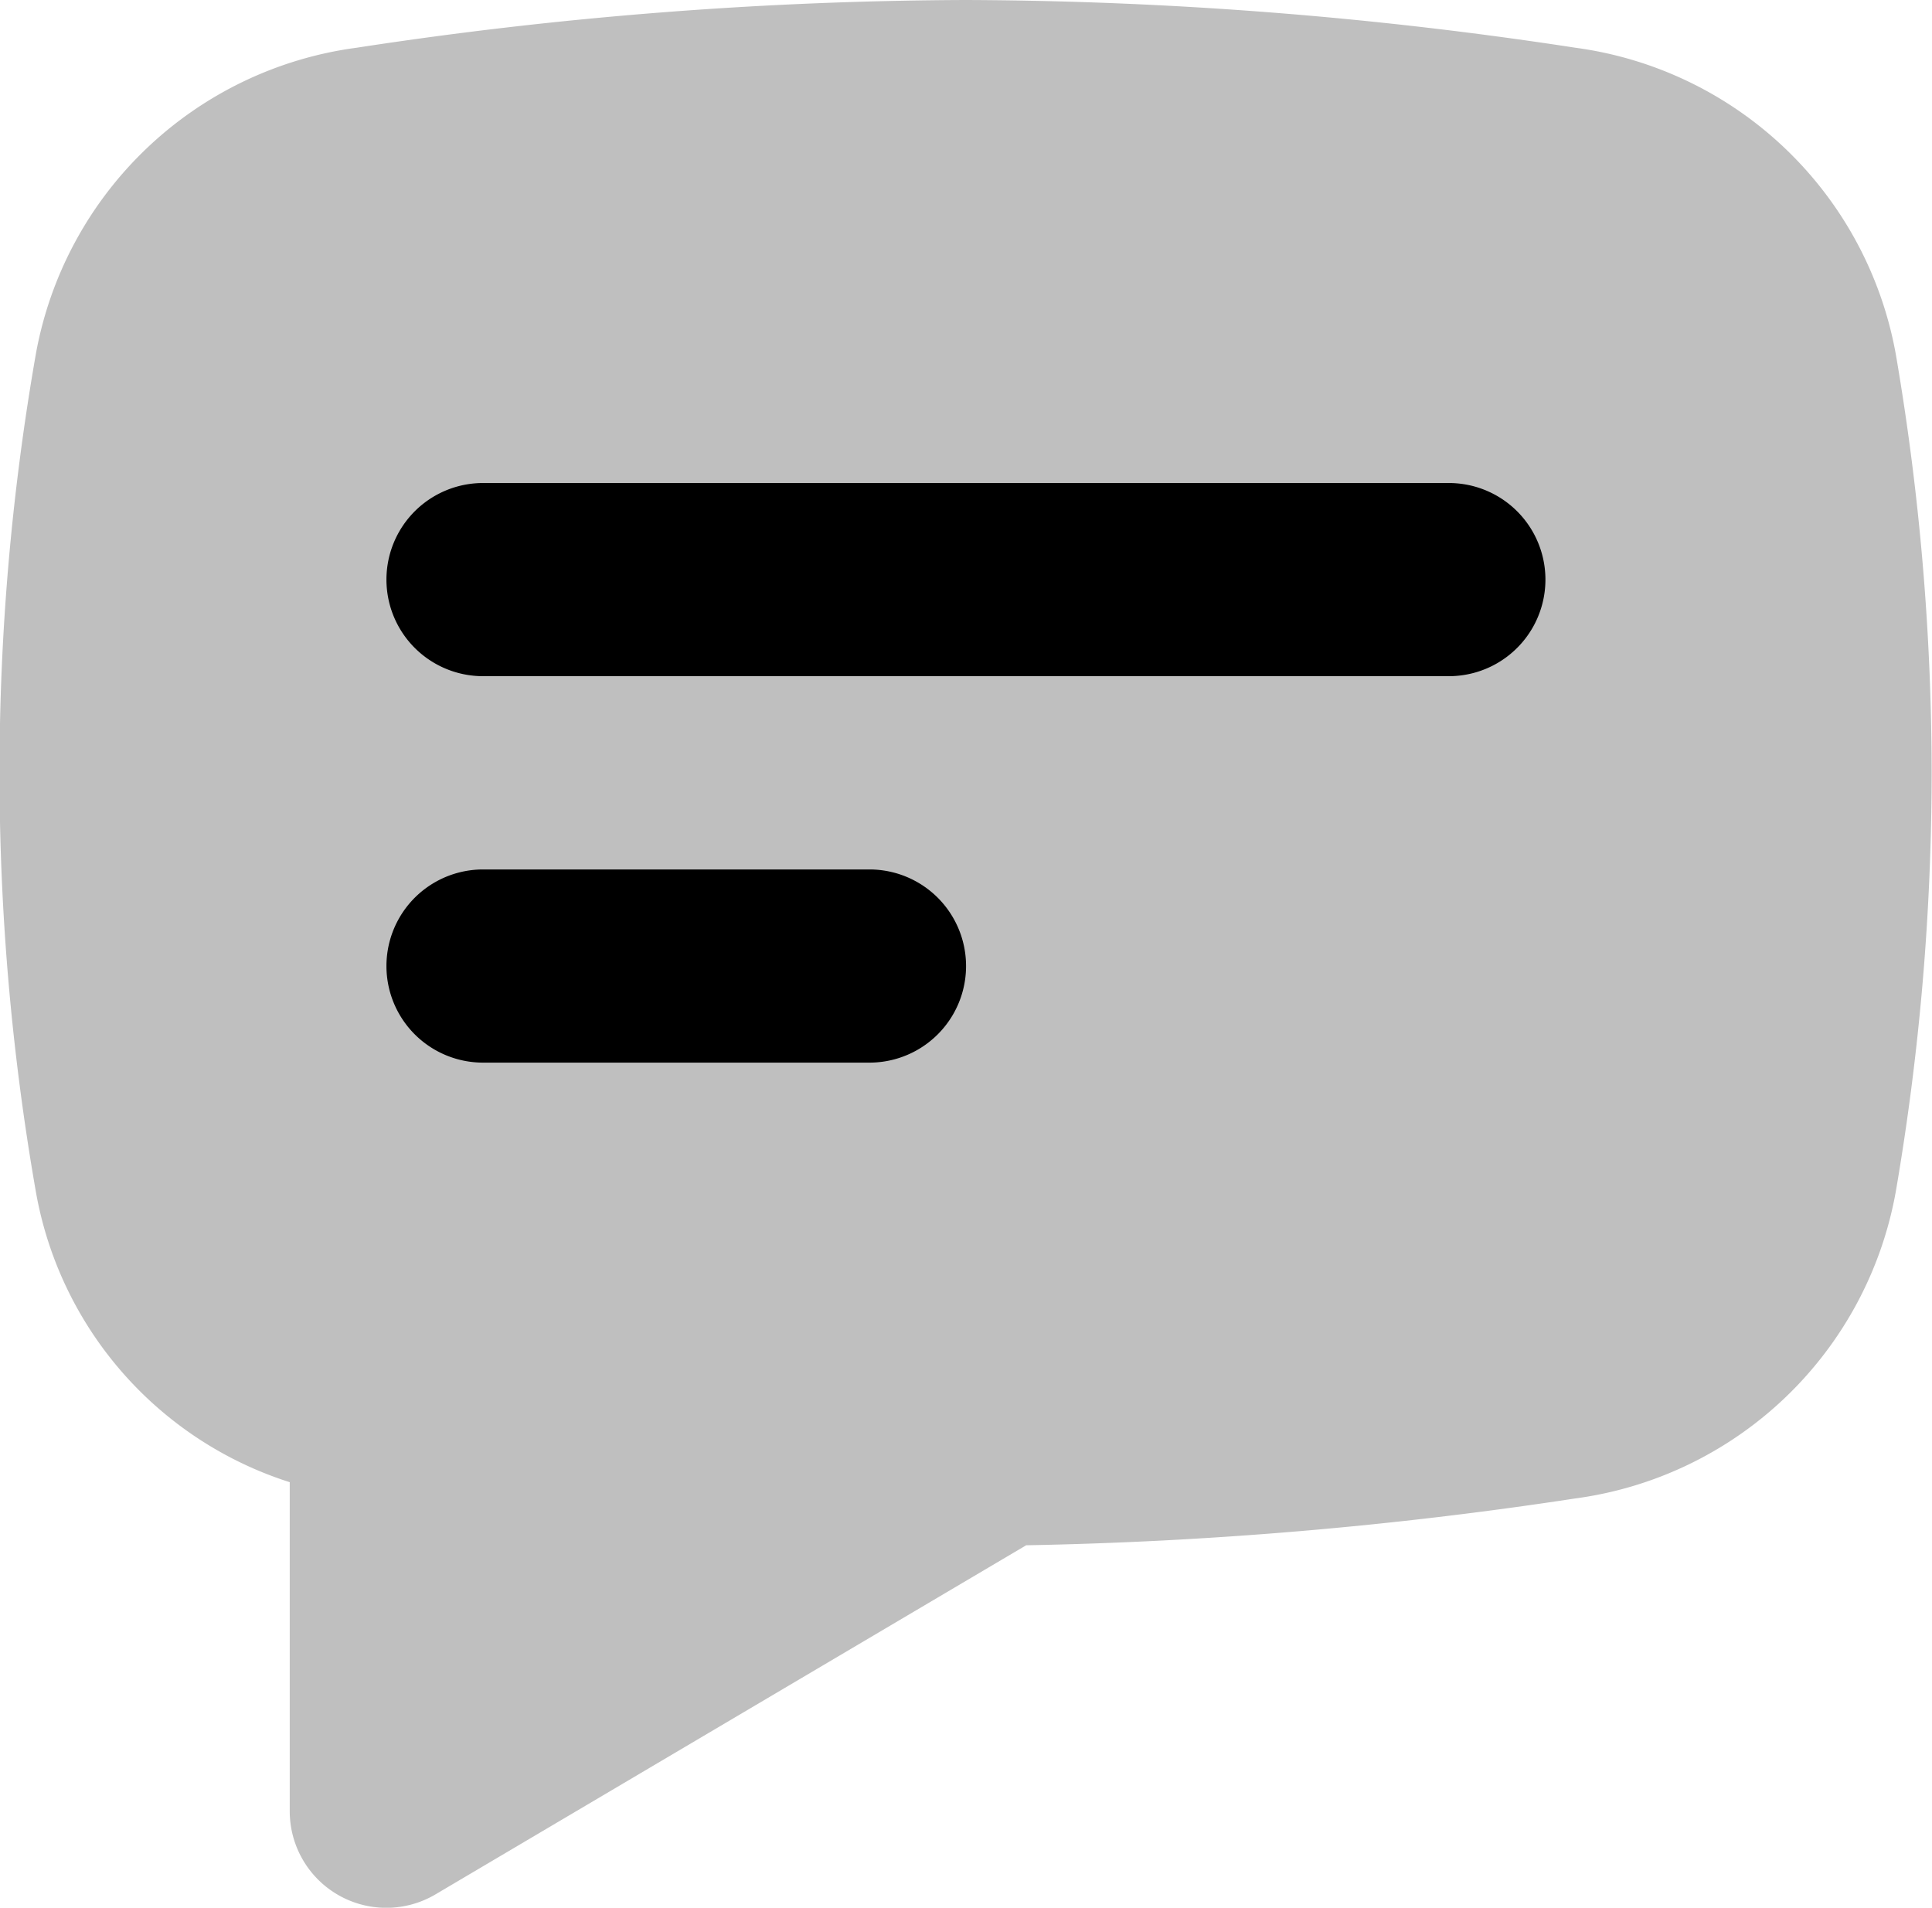
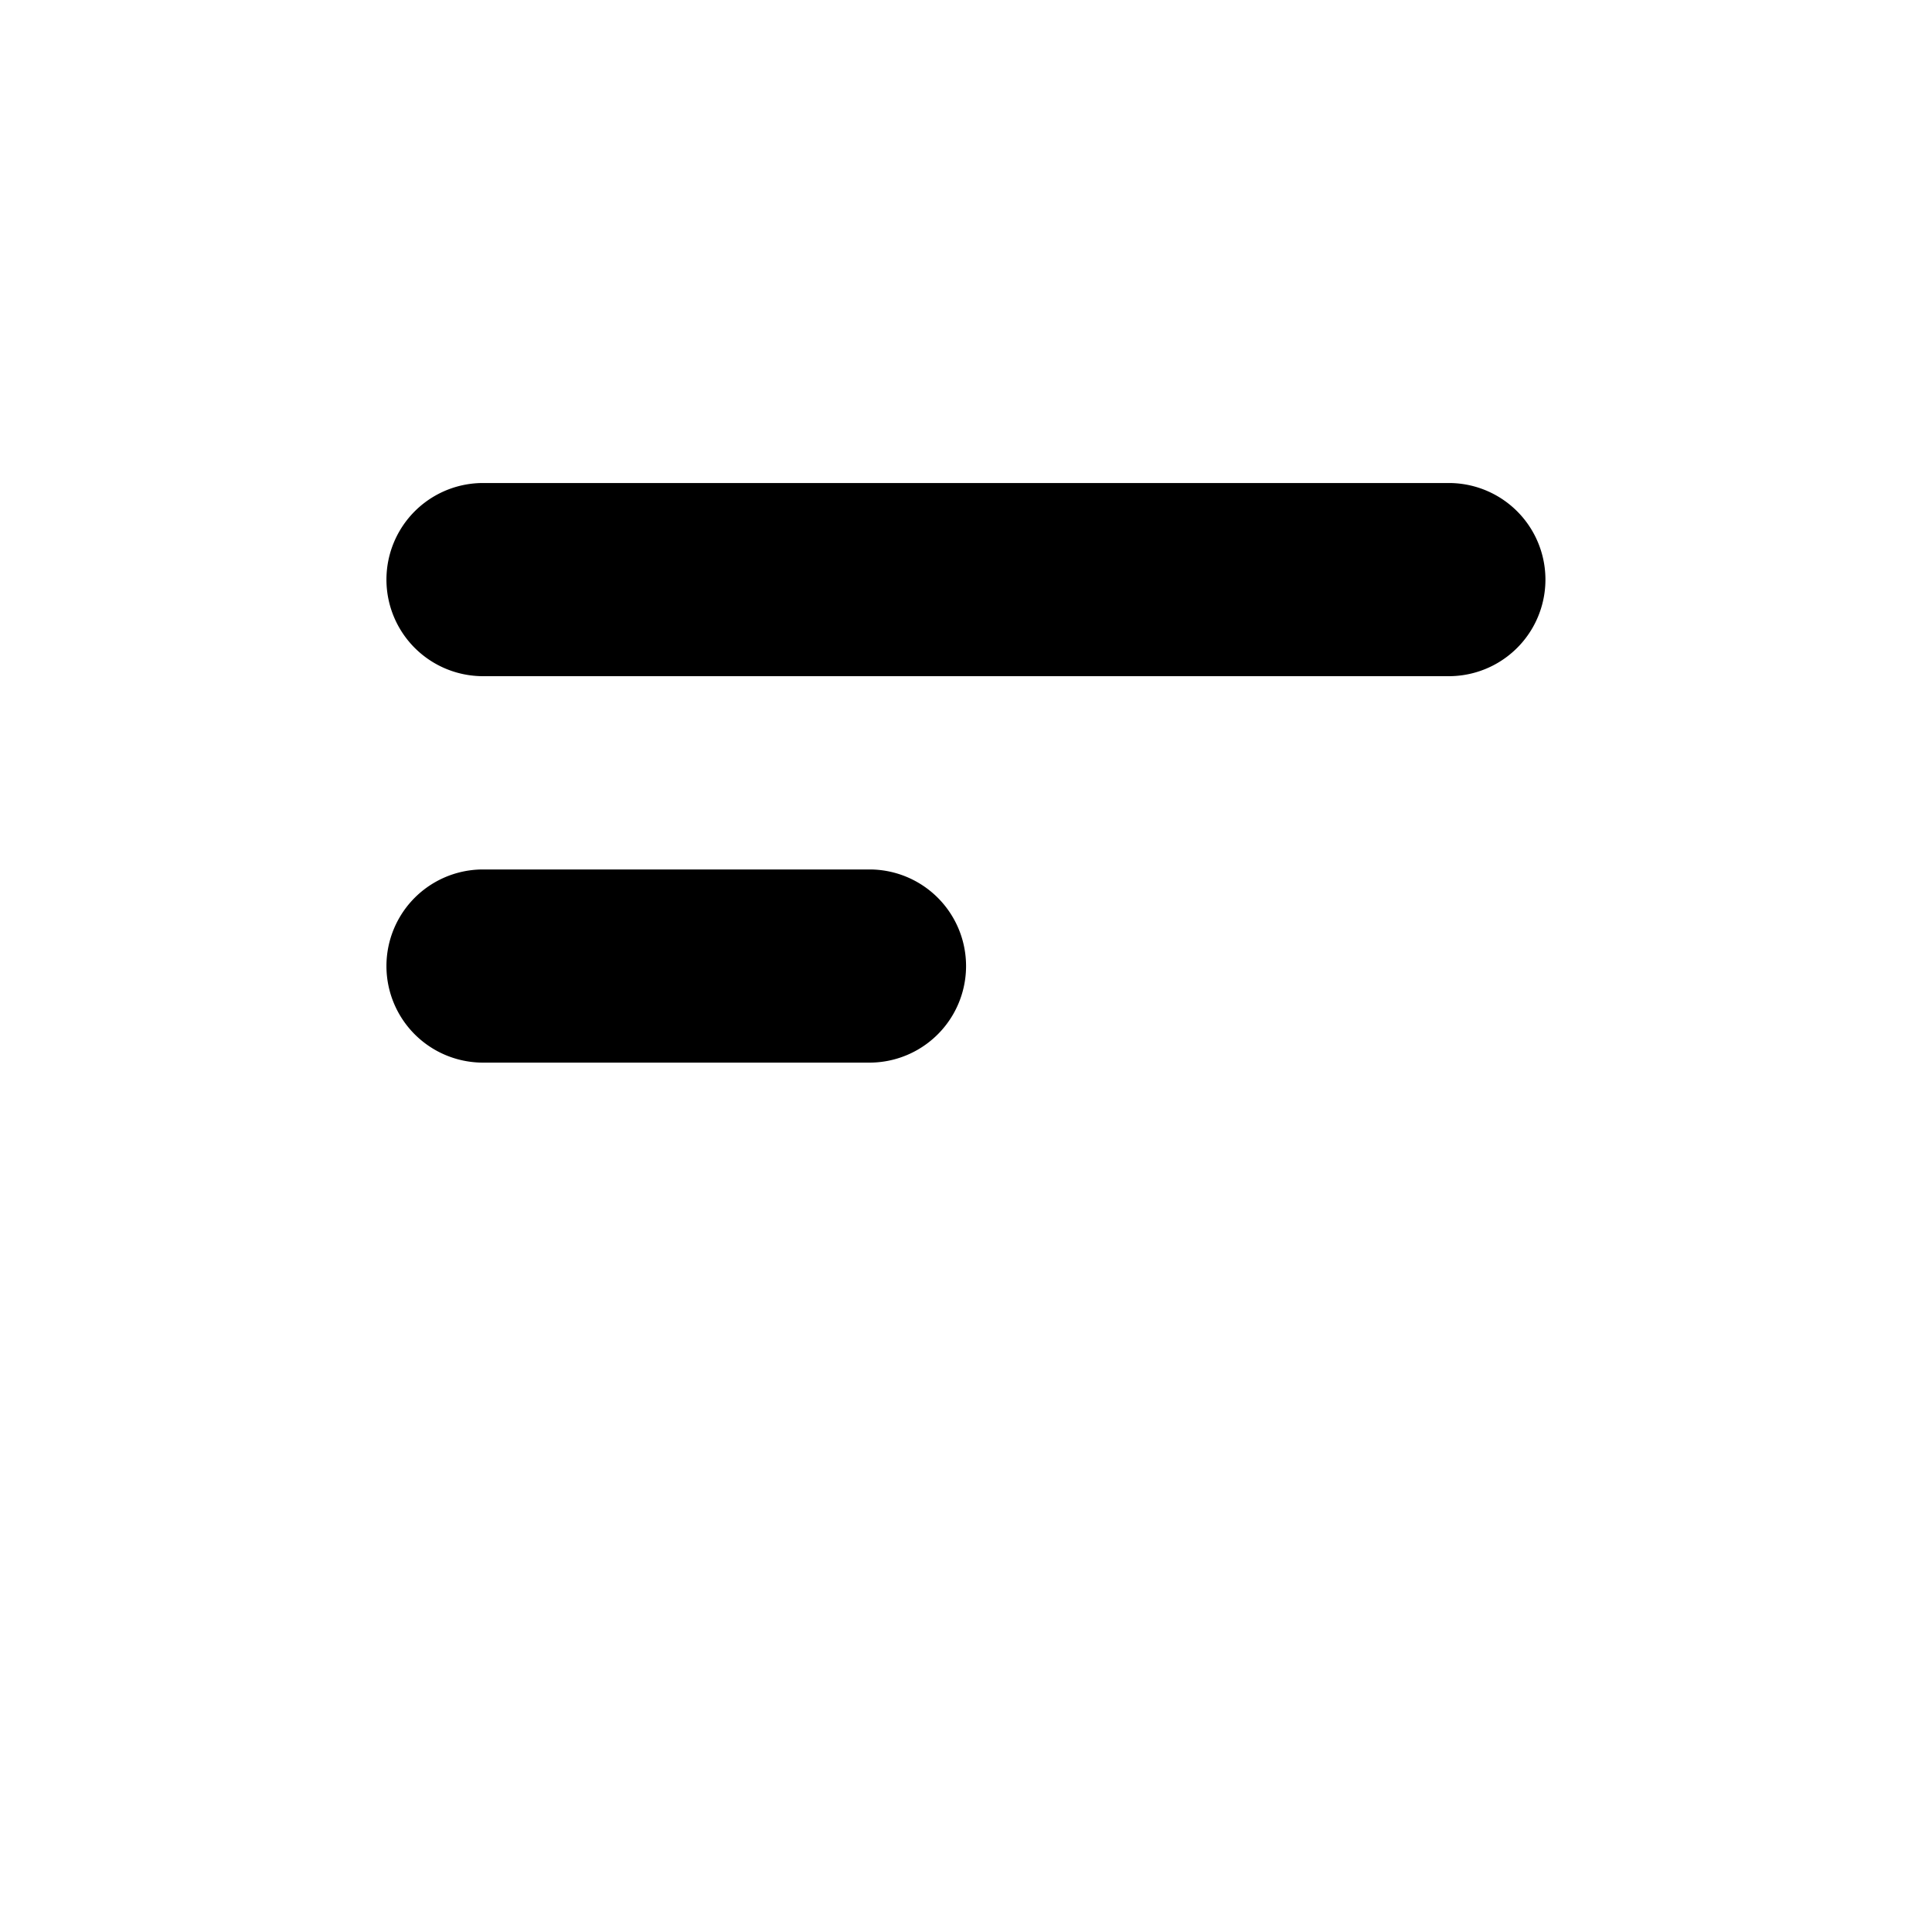
<svg xmlns="http://www.w3.org/2000/svg" width="16.203" height="16" viewBox="0 0 16.203 16">
  <defs>
    <style>
      .cls-1, .cls-2 {
        fill-rule: evenodd;
      }

      .cls-1 {
        opacity: 0.25;
      }
    </style>
  </defs>
  <g id="comment.2" transform="translate(-2 -2)">
-     <path id="Path_13460" data-name="Path 13460" class="cls-1" d="M4.993,2.4A3.158,3.158,0,0,0,2.3,4.973a20.384,20.384,0,0,0,0,7.017A3.126,3.126,0,0,0,4.43,14.431v2.757a.81.81,0,0,0,1.222.7l4.954-2.928a34.755,34.755,0,0,0,4.6-.392A3.158,3.158,0,0,0,17.9,11.99a20.816,20.816,0,0,0,.3-3.508,20.817,20.817,0,0,0-.3-3.508A3.158,3.158,0,0,0,15.21,2.4,34.442,34.442,0,0,0,10.1,2,34.443,34.443,0,0,0,4.993,2.4Z" />
    <path id="Path_13461" data-name="Path 13461" class="cls-2" d="M6.81,7a.81.81,0,1,0,0,1.62h8.1a.81.81,0,1,0,0-1.62Zm0,3.241a.81.81,0,0,0,0,1.62h3.241a.81.81,0,1,0,0-1.62Z" transform="translate(-0.759 -0.949)" />
  </g>
</svg>